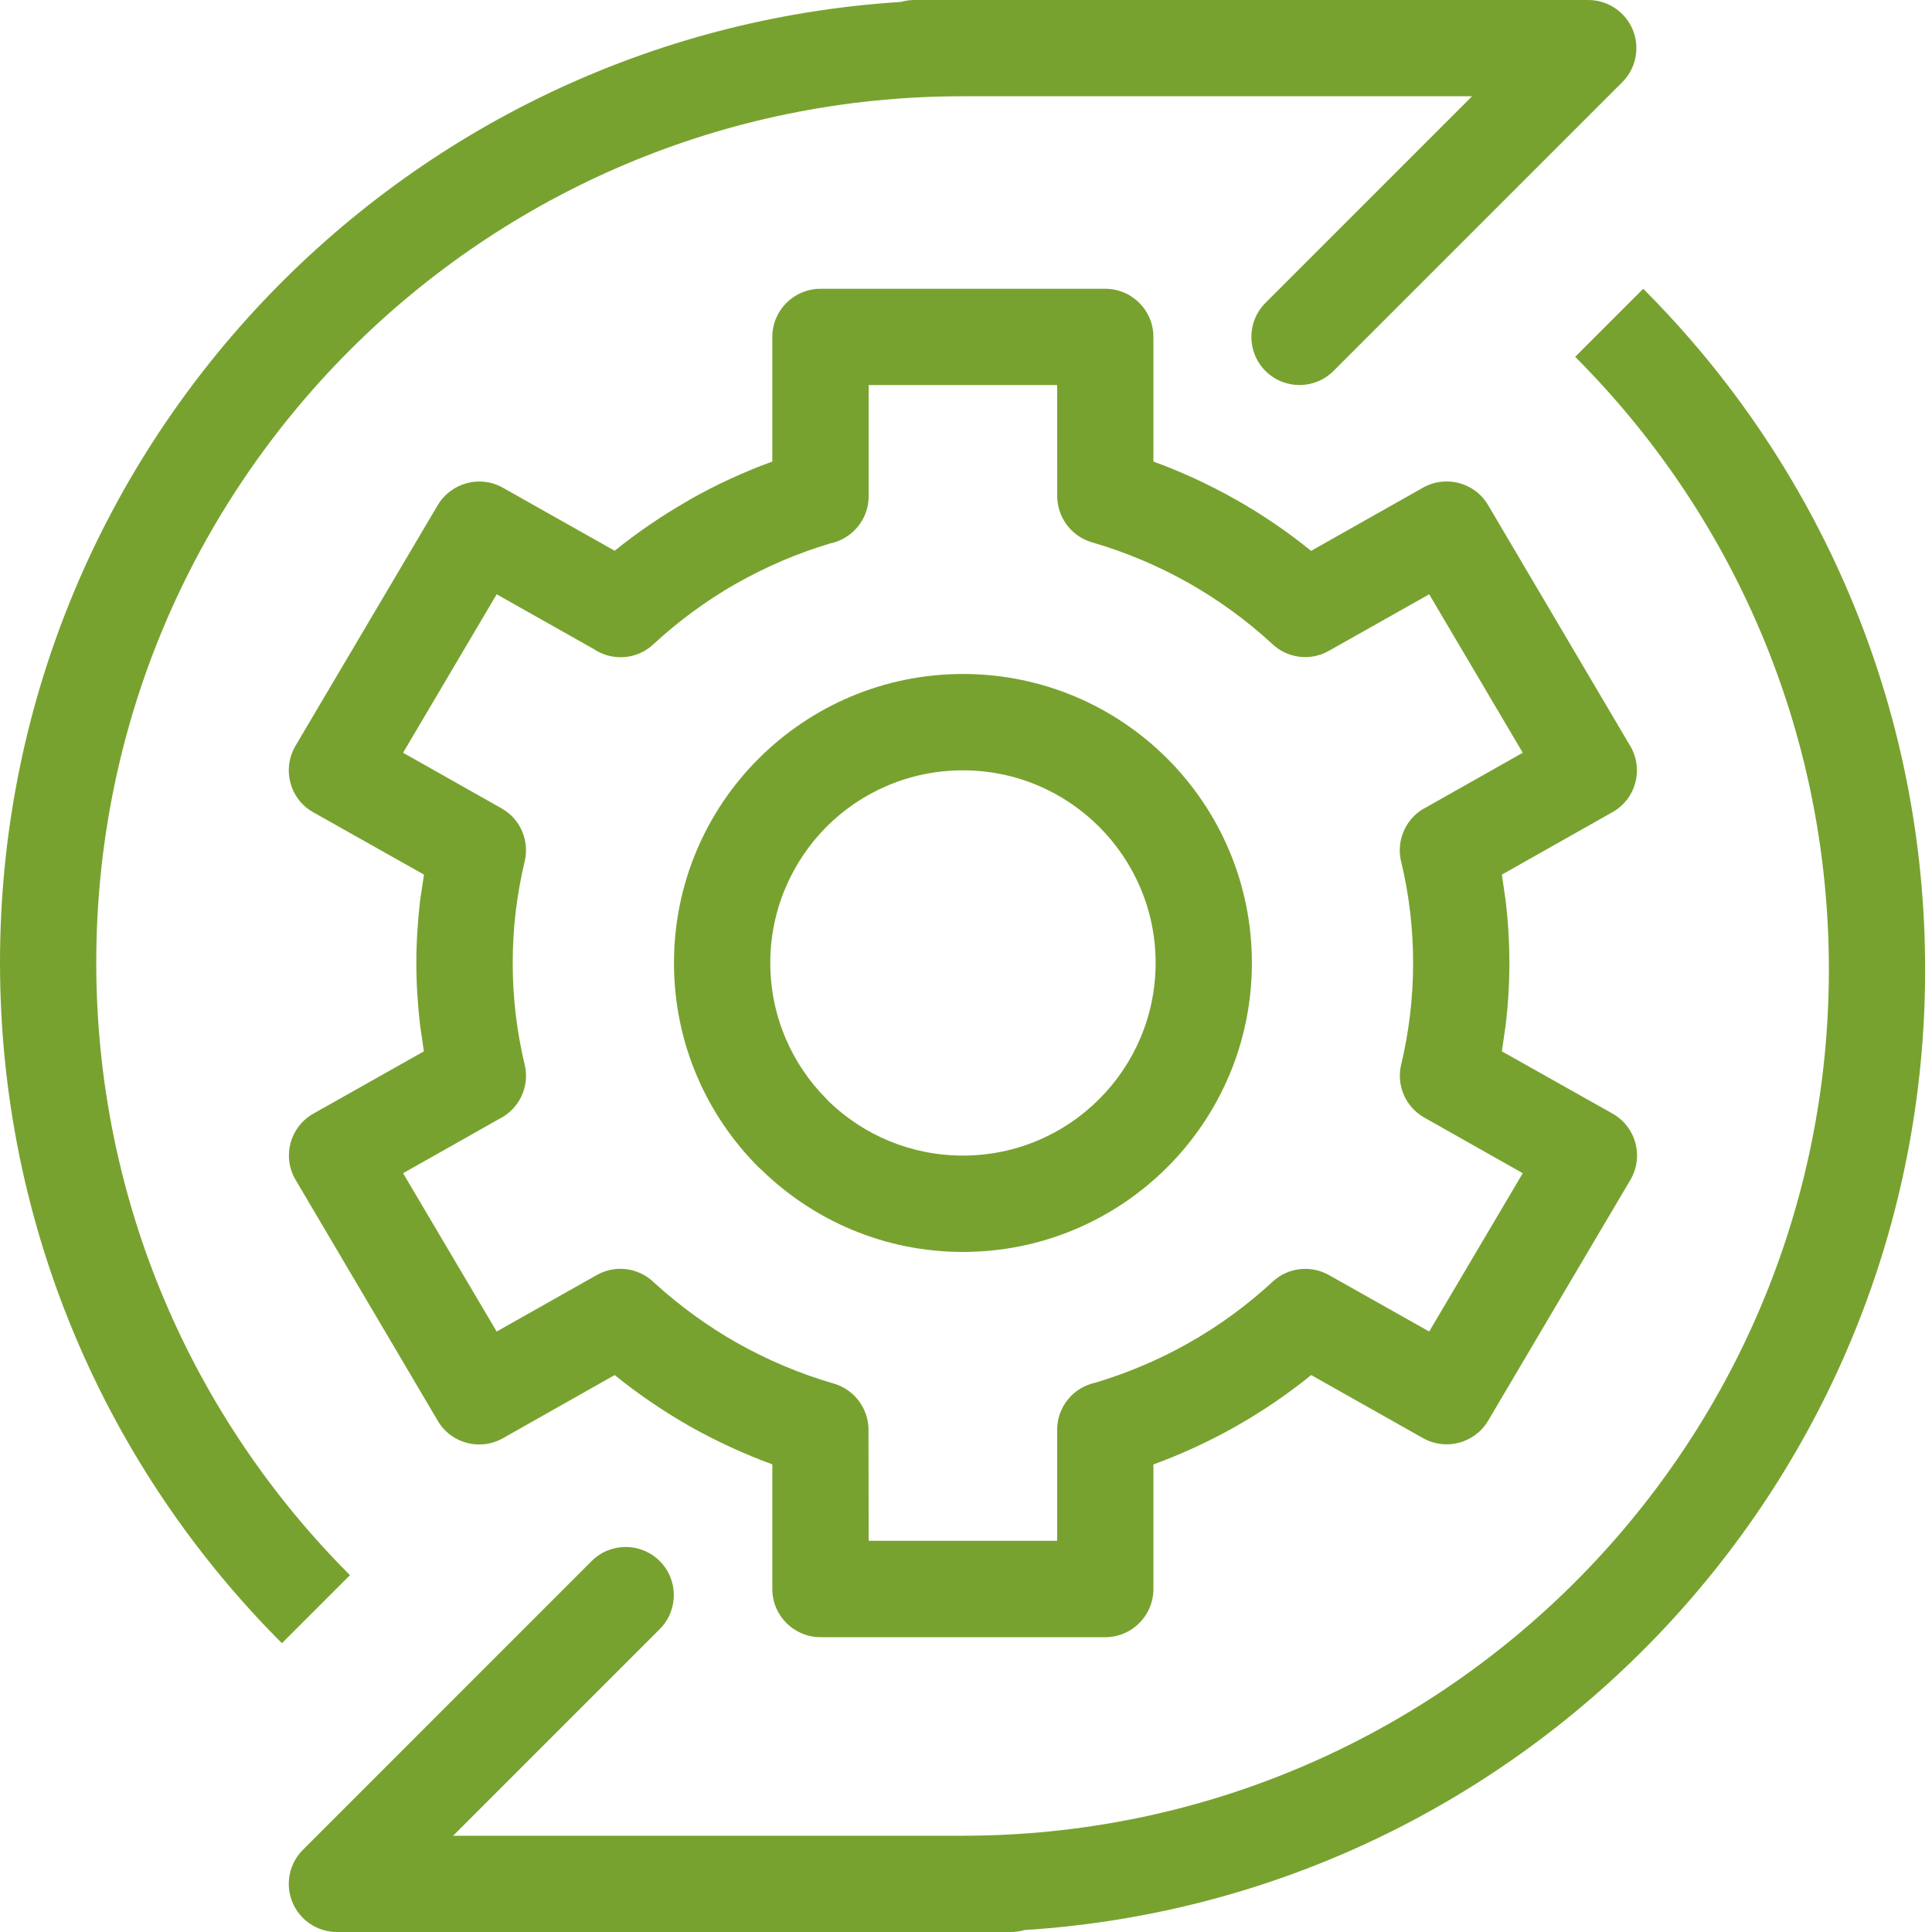
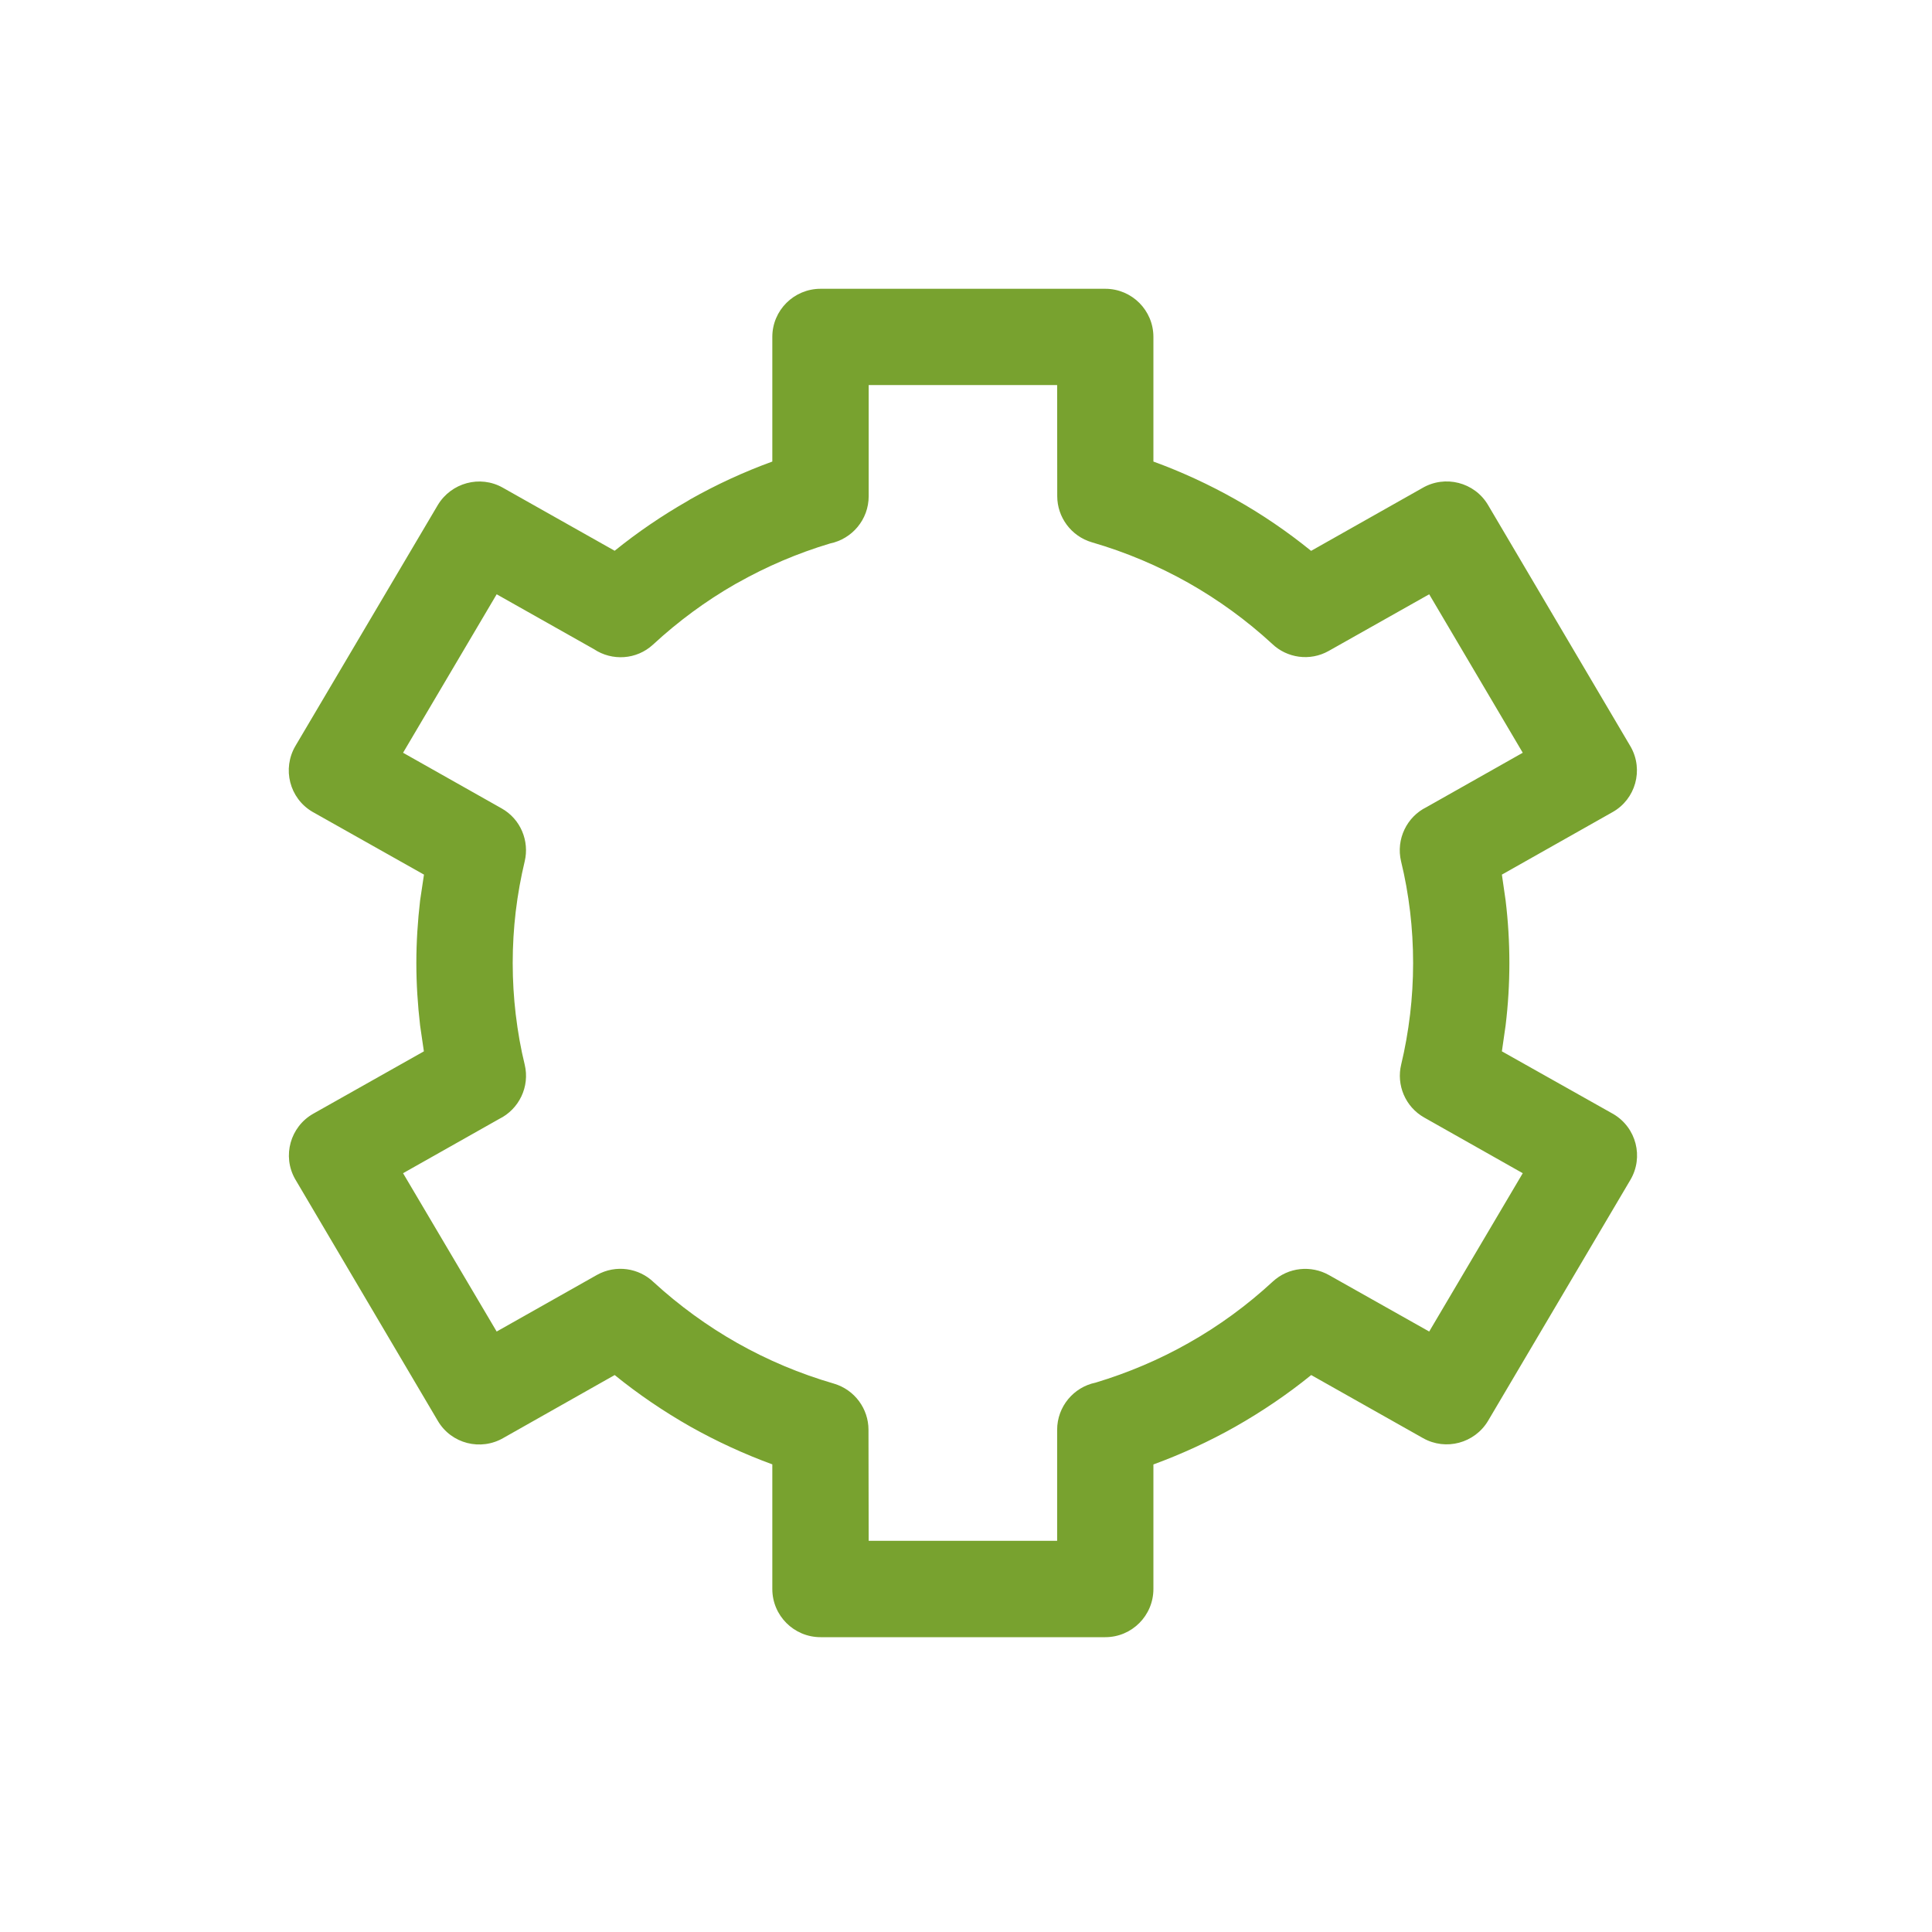
<svg xmlns="http://www.w3.org/2000/svg" width="40" height="40" viewBox="0 0 40 40" fill="none">
-   <path d="M5.837 34.021C2.231 30.415 0 25.433 0 19.929C0 9.352 8.24 0.699 18.651 0.04C18.741 0.014 18.835 0 18.933 0H32.883C33.286 0 33.65 0.243 33.804 0.615C33.958 0.987 33.873 1.416 33.588 1.701L27.609 7.68C27.22 8.069 26.589 8.069 26.2 7.68C25.811 7.291 25.811 6.66 26.2 6.271L30.477 1.993H19.929C10.023 1.993 1.993 10.023 1.993 19.929C1.993 24.882 4 29.366 7.246 32.612L5.837 34.021Z" fill="#78A22F" />
-   <path fill-rule="evenodd" clip-rule="evenodd" d="M15.707 15.706C16.791 14.624 18.288 13.954 19.936 13.954C21.588 13.954 23.085 14.624 24.167 15.706C25.249 16.788 25.919 18.285 25.919 19.937C25.919 21.589 25.249 23.084 24.167 24.166C23.085 25.248 21.588 25.92 19.936 25.92C18.314 25.92 16.841 25.27 15.763 24.218L15.705 24.166C14.623 23.084 13.954 21.589 13.954 19.937C13.954 18.285 14.623 16.788 15.707 15.706ZM19.936 15.949C18.834 15.949 17.836 16.394 17.114 17.115C16.395 17.839 15.948 18.835 15.948 19.937C15.948 21.037 16.395 22.036 17.116 22.757L17.16 22.805C17.878 23.498 18.858 23.925 19.936 23.925C21.038 23.925 22.035 23.479 22.756 22.757C23.478 22.036 23.926 21.037 23.926 19.937C23.926 18.835 23.478 17.839 22.756 17.117C22.035 16.396 21.038 15.949 19.936 15.949Z" fill="#78A22F" />
  <path fill-rule="evenodd" clip-rule="evenodd" d="M14.29 10.339C14.83 10.034 15.398 9.771 15.99 9.556V6.975C15.99 6.425 16.437 5.979 16.989 5.979H22.884C23.434 5.979 23.88 6.425 23.88 6.975V9.556C24.47 9.771 25.038 10.034 25.578 10.339C26.132 10.65 26.654 11.007 27.145 11.405L29.445 10.106C29.917 9.827 30.529 9.983 30.808 10.455L33.763 15.463C34.032 15.941 33.863 16.547 33.386 16.814L31.095 18.108L31.172 18.642C31.224 19.072 31.25 19.505 31.25 19.939C31.25 20.37 31.224 20.802 31.172 21.231L31.095 21.767L33.404 23.066C33.879 23.347 34.034 23.957 33.755 24.429L30.808 29.418C30.531 29.88 29.935 30.041 29.464 29.776L27.147 28.469C26.658 28.866 26.132 29.222 25.578 29.537C25.038 29.842 24.47 30.103 23.88 30.32V32.899C23.88 33.449 23.434 33.896 22.884 33.896H16.989C16.437 33.896 15.99 33.449 15.99 32.899V30.318C15.402 30.103 14.834 29.84 14.294 29.537C13.74 29.222 13.216 28.866 12.726 28.469L10.428 29.768C9.954 30.047 9.344 29.892 9.065 29.418L6.109 24.409C5.84 23.933 6.01 23.327 6.486 23.058L8.776 21.767L8.698 21.233C8.648 20.802 8.62 20.37 8.62 19.939C8.62 19.505 8.648 19.072 8.698 18.642L8.778 18.108L6.466 16.806C5.994 16.527 5.838 15.918 6.117 15.443L9.065 10.455C9.342 9.995 9.938 9.831 10.408 10.096L12.726 11.403C13.196 11.023 13.704 10.676 14.242 10.369L14.29 10.339ZM17.186 11.252C16.514 11.453 15.871 11.728 15.271 12.067L15.219 12.095C14.611 12.444 14.041 12.864 13.521 13.345C13.178 13.662 12.67 13.689 12.297 13.44L10.283 12.304L8.345 15.585L10.384 16.736C10.781 16.958 10.964 17.414 10.863 17.835C10.785 18.162 10.721 18.508 10.677 18.877C10.637 19.218 10.615 19.573 10.615 19.939C10.615 20.3 10.637 20.657 10.677 20.997C10.721 21.366 10.783 21.715 10.863 22.04C10.974 22.5 10.745 22.964 10.336 23.166L8.345 24.29L10.283 27.568L12.359 26.396C12.752 26.177 13.228 26.251 13.535 26.548C14.059 27.028 14.641 27.453 15.267 27.807C15.889 28.158 16.558 28.441 17.264 28.646C17.698 28.774 17.981 29.17 17.981 29.601L17.985 31.901H21.887V29.603C21.887 29.121 22.23 28.718 22.683 28.626C23.362 28.421 24.008 28.146 24.606 27.807C25.239 27.451 25.825 27.02 26.351 26.534C26.676 26.233 27.147 26.193 27.513 26.398L29.59 27.568L31.527 24.29L29.488 23.138C29.092 22.915 28.908 22.46 29.01 22.04C29.088 21.715 29.151 21.366 29.195 20.997C29.235 20.657 29.257 20.3 29.257 19.939C29.257 19.573 29.235 19.218 29.195 18.877C29.151 18.508 29.088 18.162 29.008 17.835C28.898 17.374 29.128 16.91 29.534 16.711L31.527 15.585L29.59 12.304L27.511 13.476C27.121 13.697 26.642 13.624 26.335 13.327C25.813 12.846 25.231 12.422 24.604 12.067C23.984 11.718 23.314 11.433 22.607 11.228C22.174 11.101 21.889 10.704 21.889 10.274L21.887 7.972H17.985V10.274C17.985 10.756 17.642 11.158 17.186 11.252Z" fill="#78A22F" />
-   <path d="M39.858 20.071C39.858 14.568 37.628 9.585 34.021 5.979L32.612 7.388C35.858 10.634 37.865 15.118 37.865 20.071C37.865 29.977 29.835 38.007 19.929 38.007H9.381L13.659 33.729C14.048 33.34 14.048 32.709 13.659 32.32C13.269 31.931 12.639 31.931 12.249 32.32L6.271 38.299C5.986 38.584 5.9 39.013 6.055 39.385C6.209 39.757 6.572 40 6.975 40H20.926C21.023 40 21.118 39.986 21.207 39.96C31.618 39.301 39.858 30.648 39.858 20.071Z" fill="#78A22F" />
</svg>